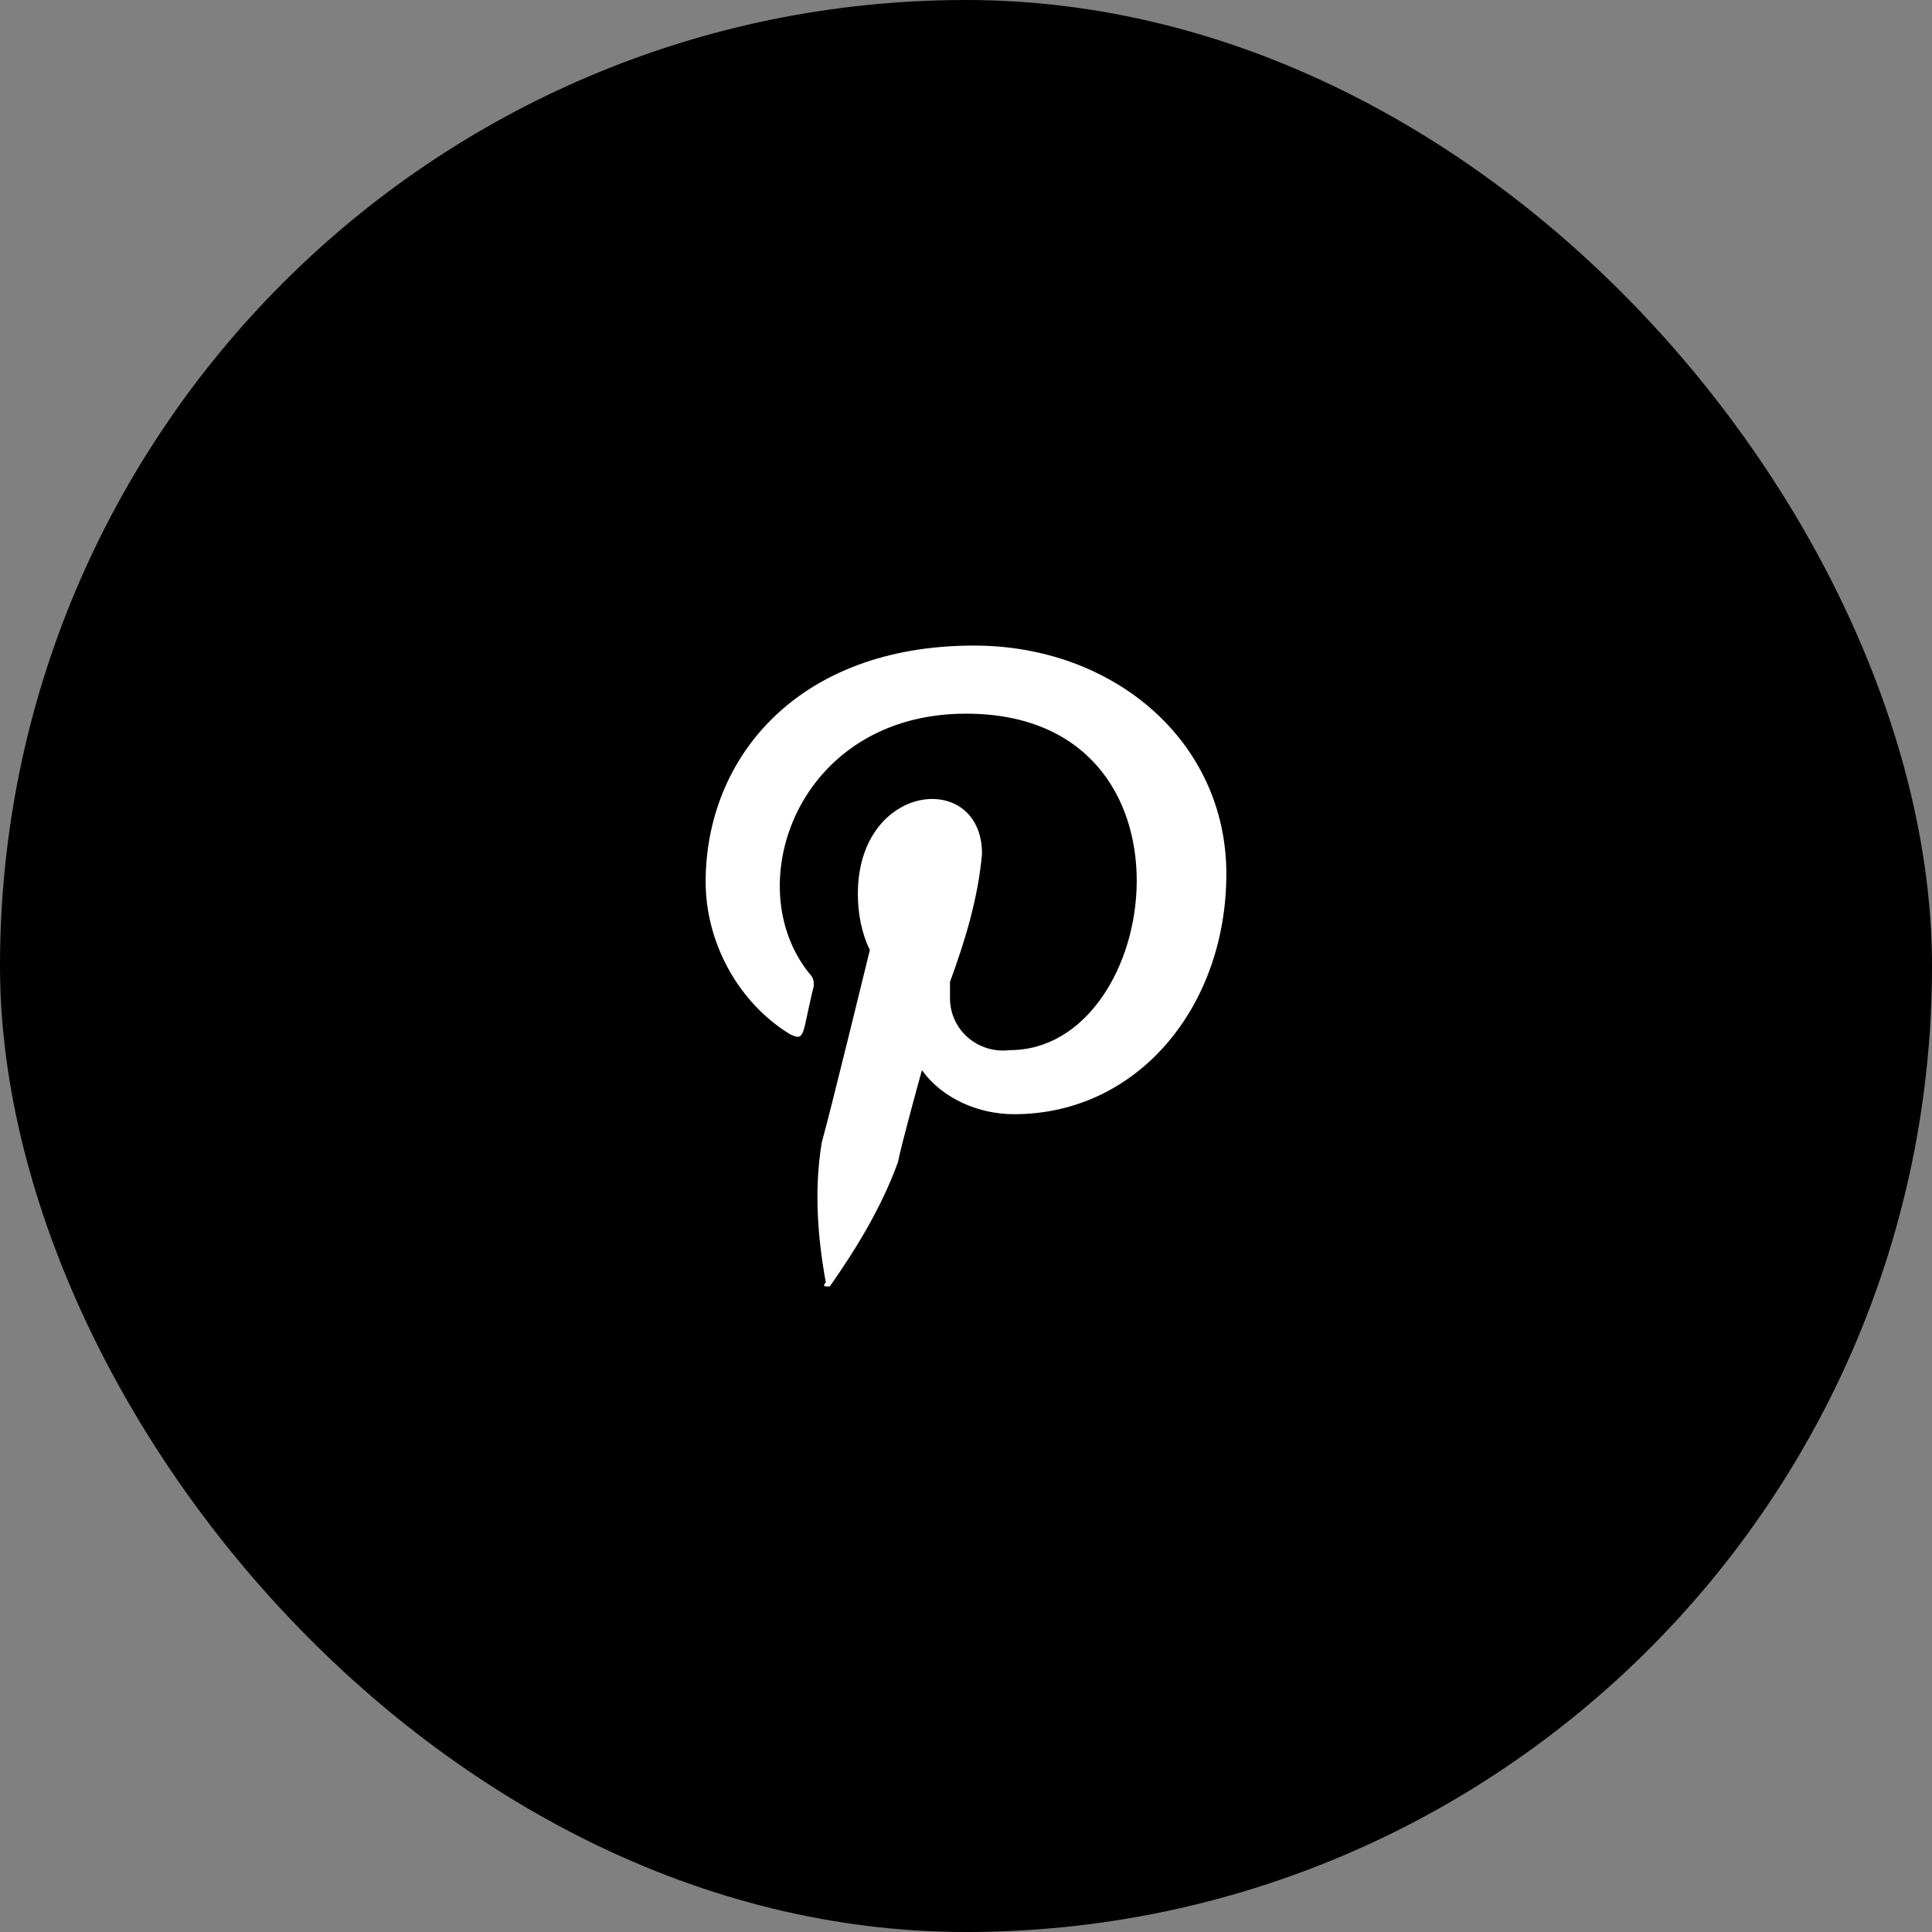
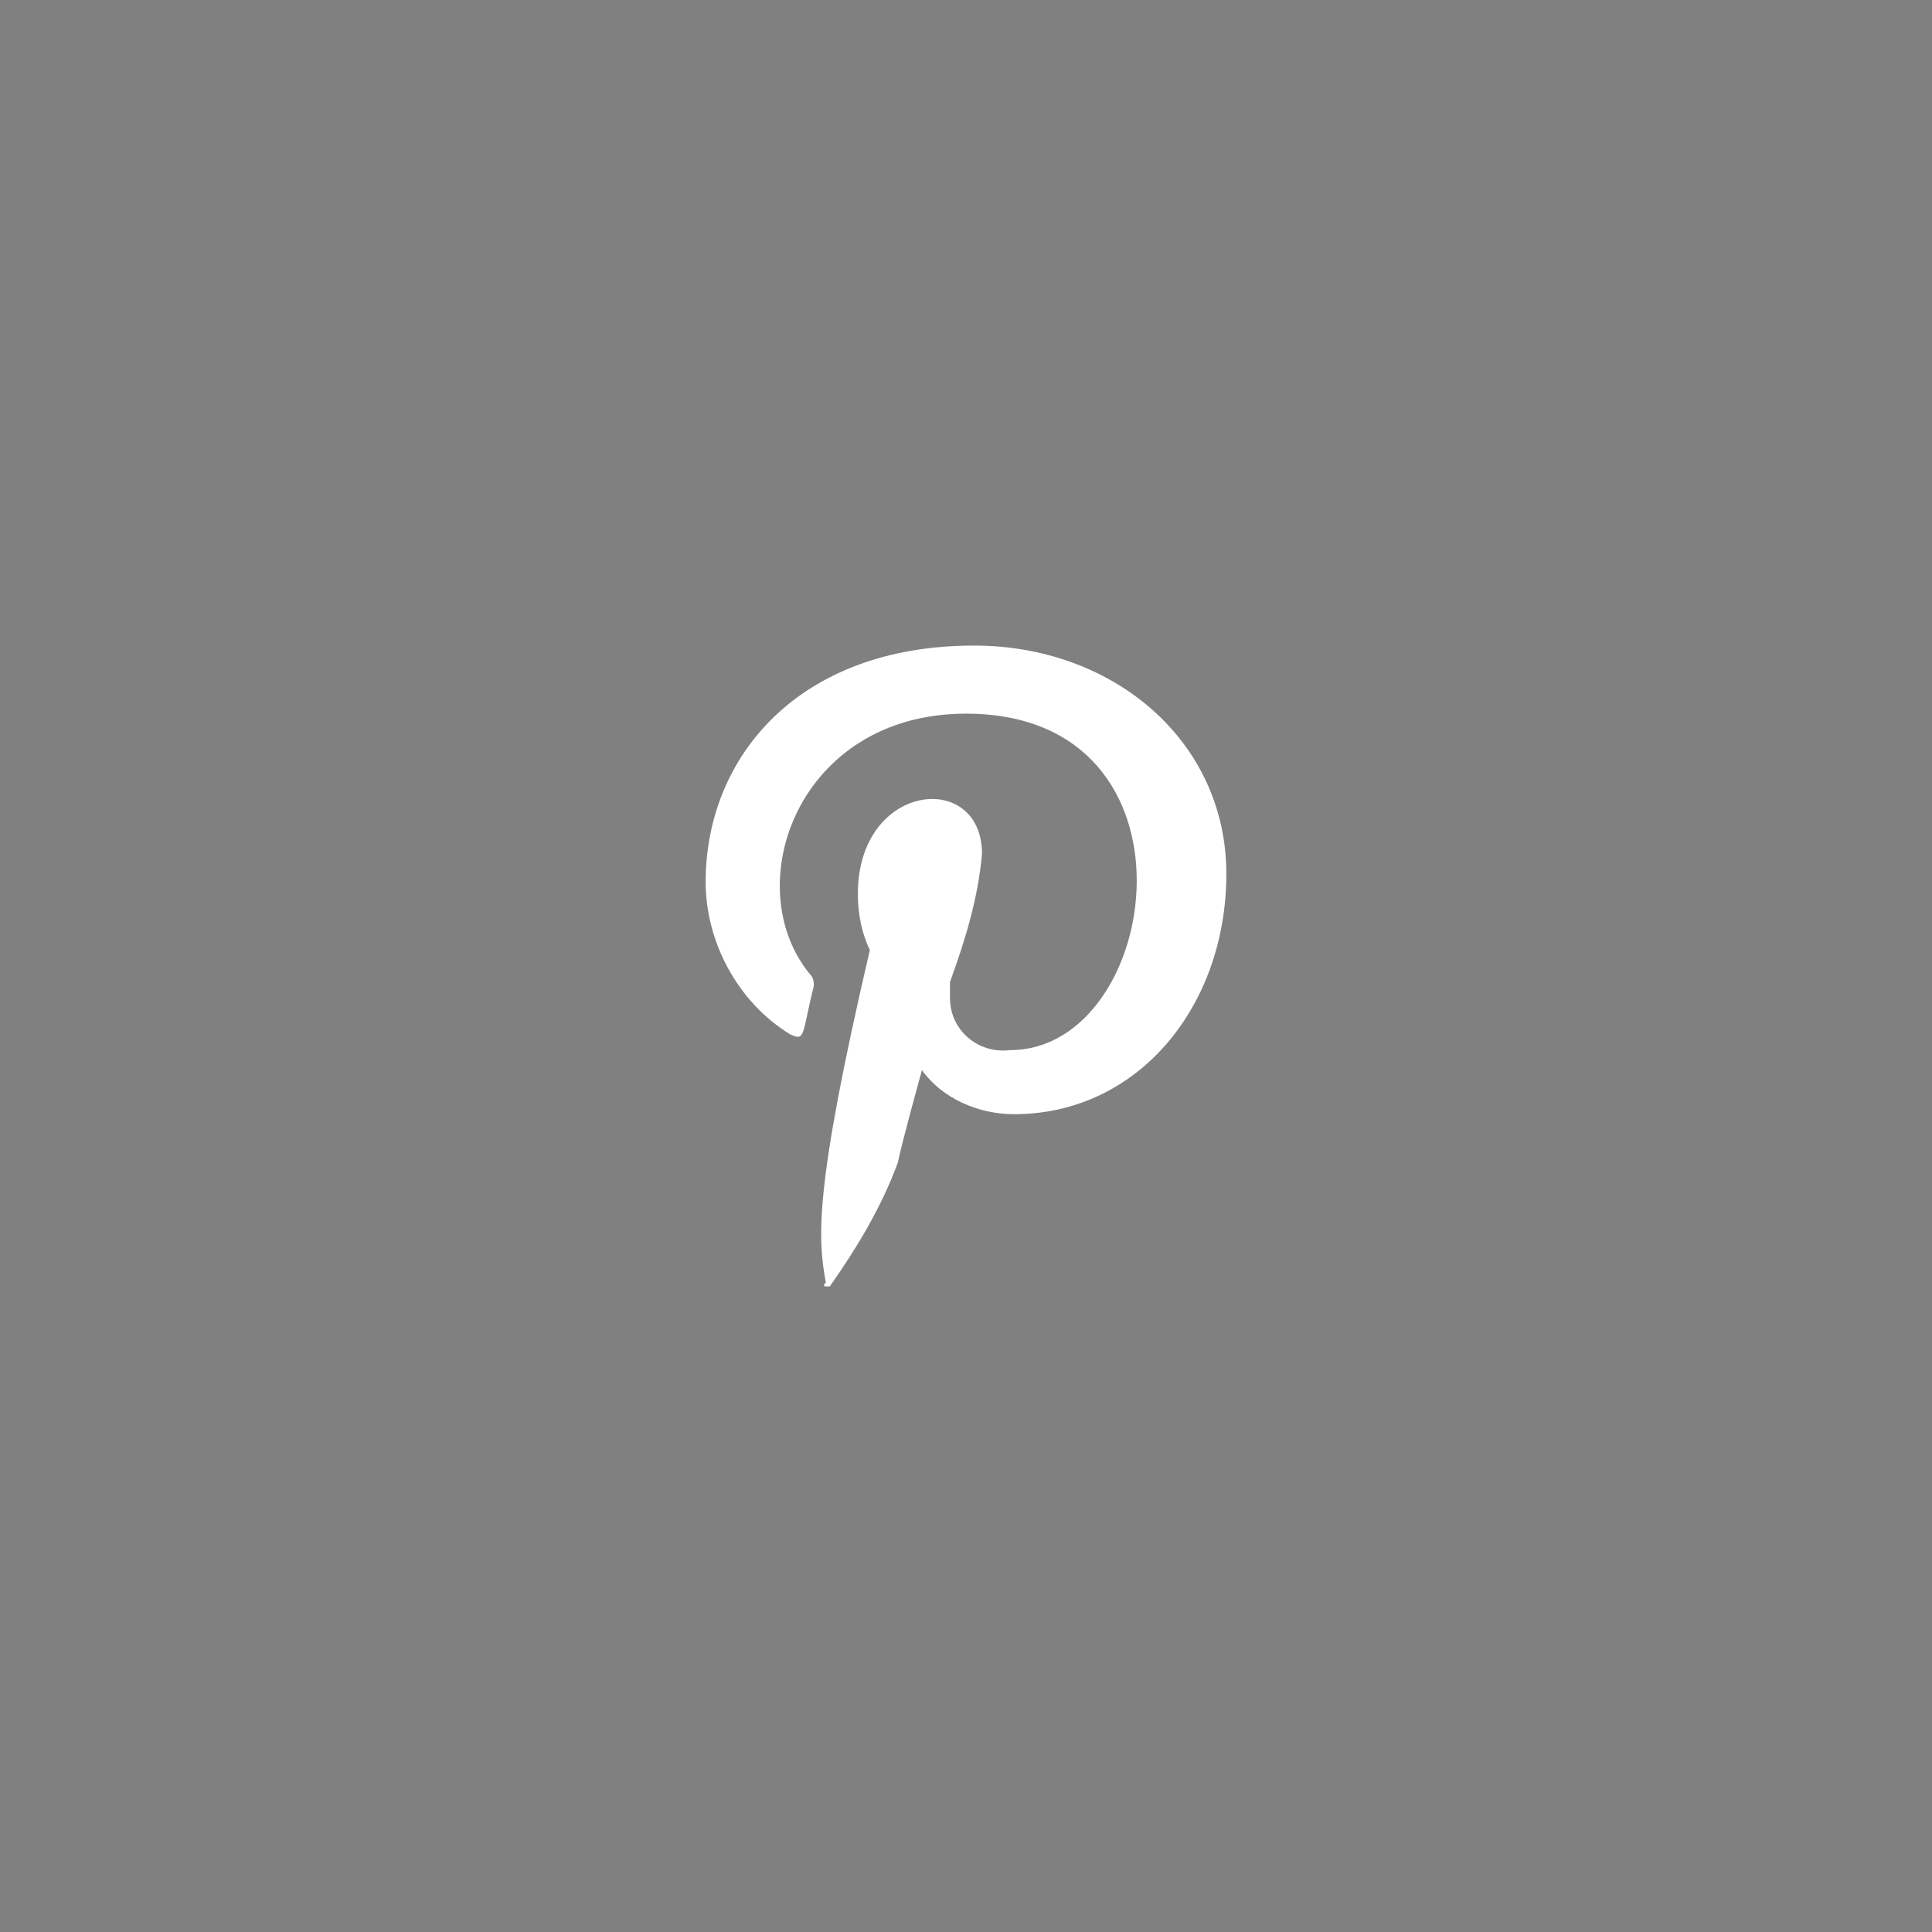
<svg xmlns="http://www.w3.org/2000/svg" width="41" height="41" viewBox="0 0 41 41" fill="none">
  <rect x="0" y="0" width="41" height="41" fill="#808080" stroke="none" />
-   <rect width="41" height="41" rx="20.5" fill="black" />
-   <path d="M20.67 13.7C16.93 13.7 14.975 16.08 14.975 18.715C14.975 19.99 15.655 21.265 16.76 21.945C17.1 22.115 17.015 21.945 17.27 20.925C17.27 20.84 17.27 20.755 17.185 20.67C15.655 18.8 16.93 15.145 20.5 15.145C25.685 15.145 24.665 22.285 21.435 22.285C20.755 22.37 20.16 21.86 20.16 21.18V20.84C20.5 19.905 20.755 19.055 20.84 18.12C20.84 16.335 18.205 16.59 18.205 18.97C18.205 19.395 18.29 19.82 18.46 20.16C18.46 20.16 17.61 23.645 17.44 24.24C17.27 25.26 17.355 26.28 17.525 27.215C17.44 27.3 17.525 27.3 17.525 27.3H17.61C18.205 26.45 18.715 25.6 19.055 24.665C19.14 24.24 19.565 22.71 19.565 22.71C19.99 23.305 20.755 23.645 21.52 23.645C24.155 23.645 26.025 21.35 26.025 18.545C26.025 15.74 23.645 13.7 20.67 13.7Z" fill="white" />
+   <path d="M20.67 13.7C16.93 13.7 14.975 16.08 14.975 18.715C14.975 19.99 15.655 21.265 16.76 21.945C17.1 22.115 17.015 21.945 17.27 20.925C17.27 20.84 17.27 20.755 17.185 20.67C15.655 18.8 16.93 15.145 20.5 15.145C25.685 15.145 24.665 22.285 21.435 22.285C20.755 22.37 20.16 21.86 20.16 21.18V20.84C20.5 19.905 20.755 19.055 20.84 18.12C20.84 16.335 18.205 16.59 18.205 18.97C18.205 19.395 18.29 19.82 18.46 20.16C17.27 25.26 17.355 26.28 17.525 27.215C17.44 27.3 17.525 27.3 17.525 27.3H17.61C18.205 26.45 18.715 25.6 19.055 24.665C19.14 24.24 19.565 22.71 19.565 22.71C19.99 23.305 20.755 23.645 21.52 23.645C24.155 23.645 26.025 21.35 26.025 18.545C26.025 15.74 23.645 13.7 20.67 13.7Z" fill="white" />
</svg>